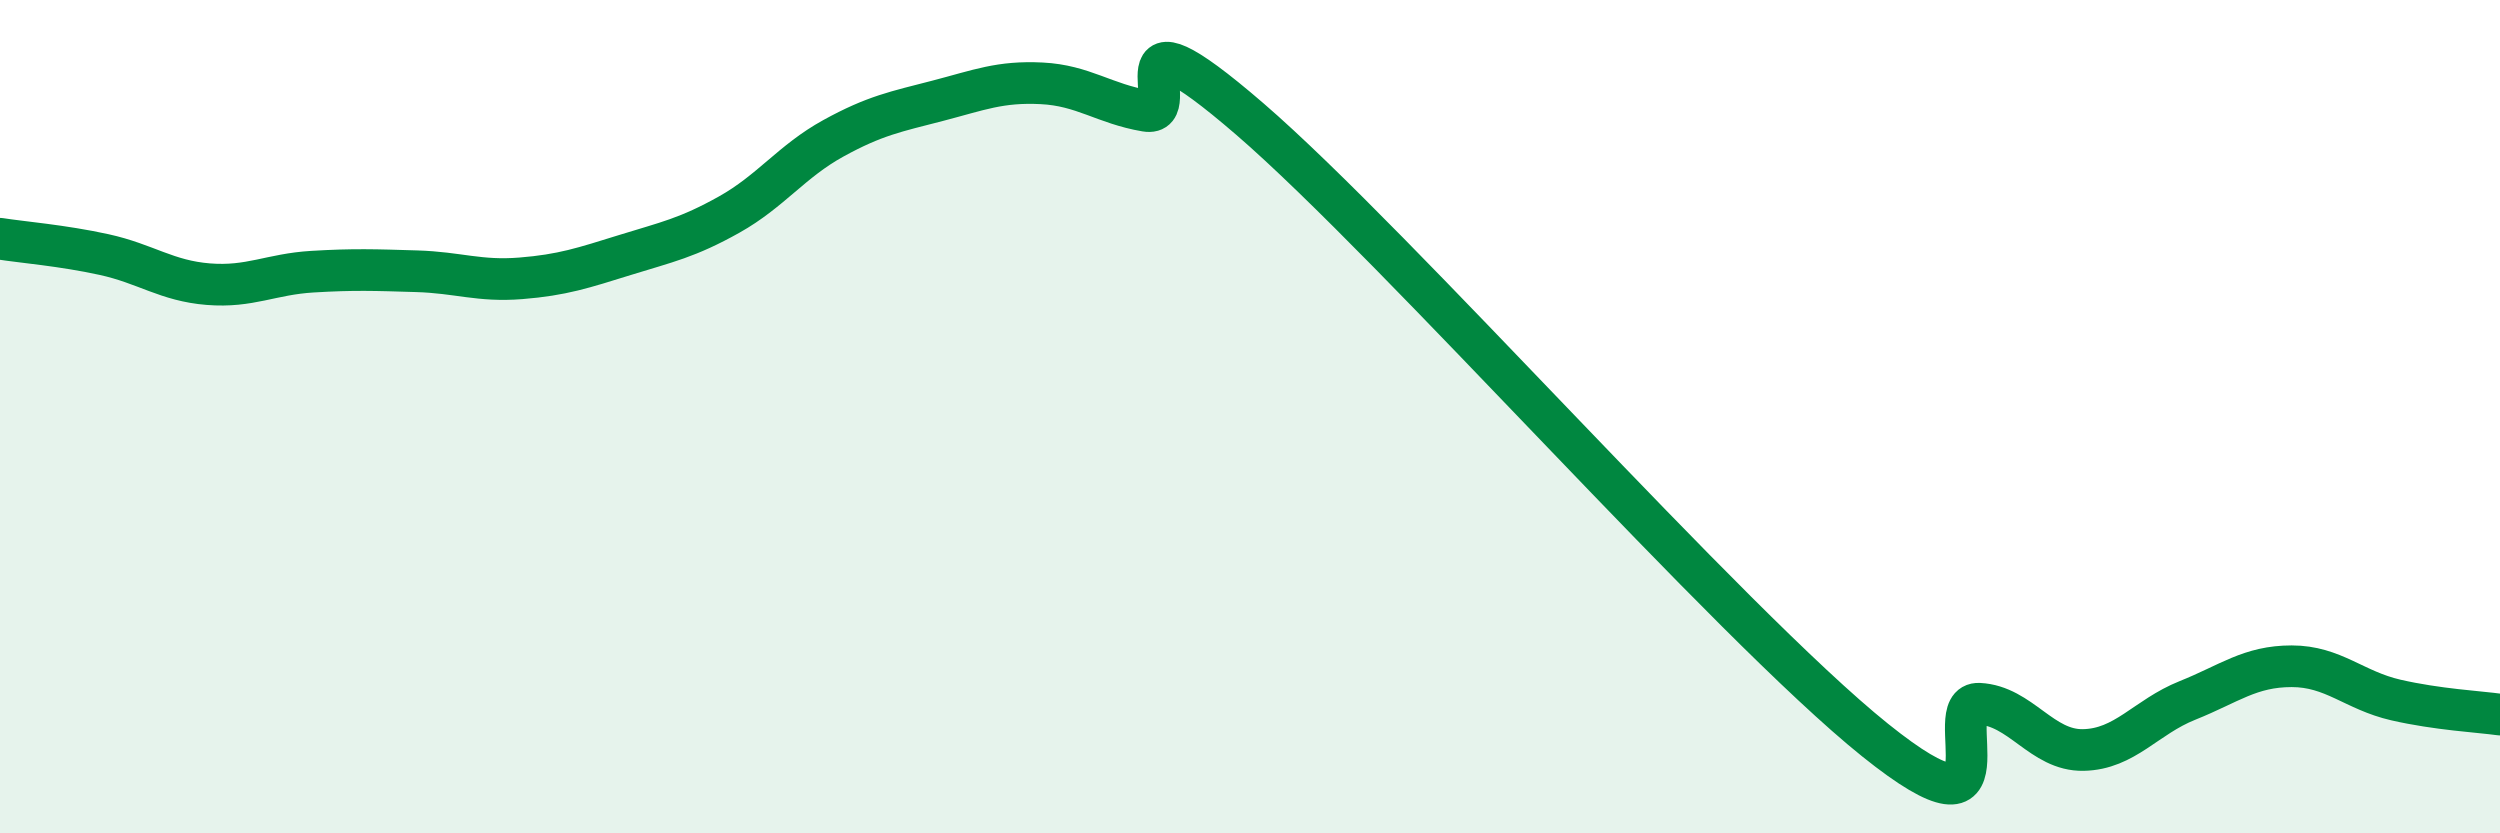
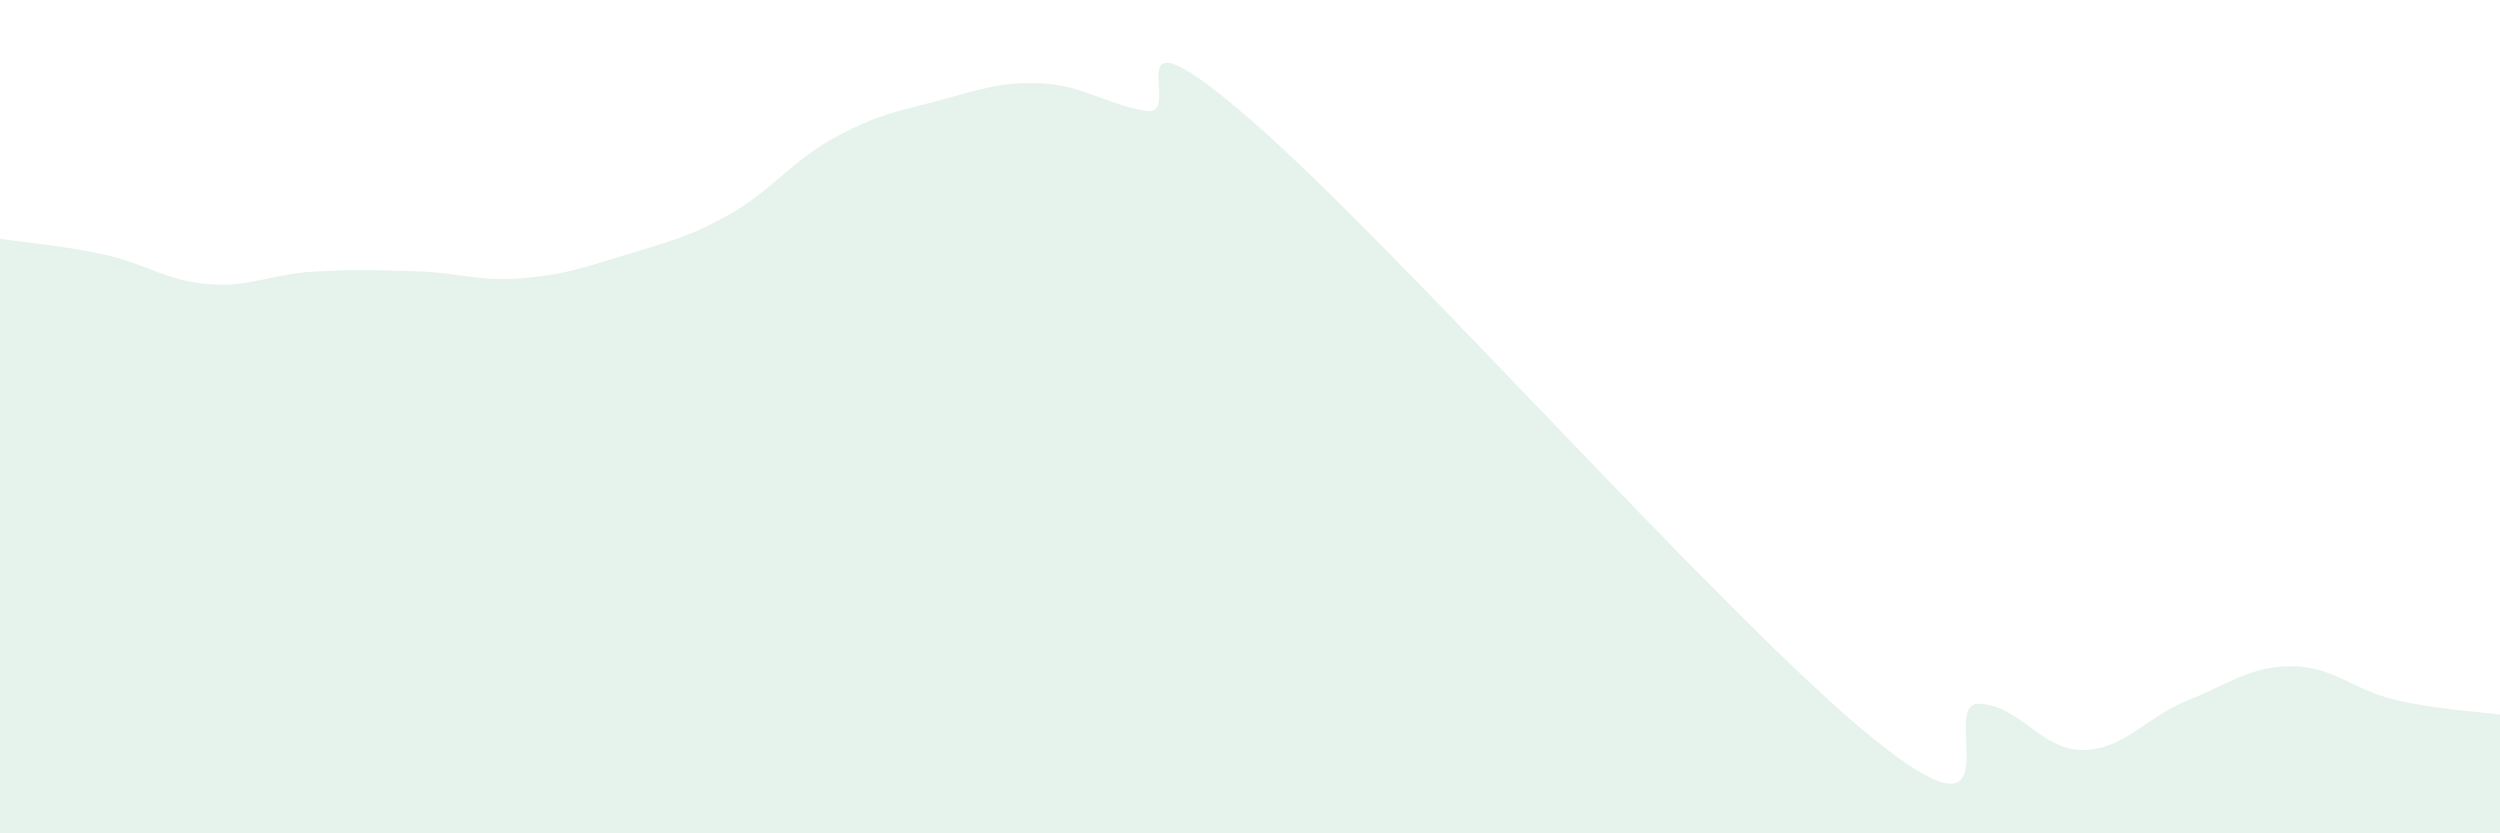
<svg xmlns="http://www.w3.org/2000/svg" width="60" height="20" viewBox="0 0 60 20">
  <path d="M 0,5.73 C 0.5,5.81 1.5,5.89 2.5,6.11 C 3.5,6.33 4,6.74 5,6.82 C 6,6.9 6.5,6.58 7.5,6.52 C 8.5,6.46 9,6.48 10,6.51 C 11,6.54 11.5,6.76 12.5,6.68 C 13.5,6.6 14,6.43 15,6.12 C 16,5.81 16.5,5.71 17.5,5.15 C 18.5,4.59 19,3.87 20,3.32 C 21,2.77 21.5,2.68 22.5,2.42 C 23.5,2.16 24,1.95 25,2 C 26,2.05 26.5,2.49 27.5,2.66 C 28.5,2.83 26.5,-0.16 30,2.86 C 33.5,5.88 41.5,14.95 45,17.76 C 48.5,20.57 46.5,16.84 47.5,16.89 C 48.5,16.94 49,18.02 50,18 C 51,17.98 51.5,17.21 52.5,16.81 C 53.5,16.41 54,15.99 55,15.99 C 56,15.99 56.5,16.57 57.5,16.8 C 58.5,17.03 59.5,17.08 60,17.15L60 20L0 20Z" fill="#008740" opacity="0.1" stroke-linecap="round" stroke-linejoin="round" />
-   <path d="M 0,5.73 C 0.5,5.81 1.5,5.89 2.5,6.11 C 3.5,6.33 4,6.74 5,6.82 C 6,6.9 6.5,6.58 7.5,6.52 C 8.5,6.46 9,6.48 10,6.51 C 11,6.54 11.5,6.76 12.5,6.68 C 13.5,6.6 14,6.43 15,6.12 C 16,5.81 16.5,5.71 17.5,5.15 C 18.5,4.59 19,3.87 20,3.32 C 21,2.77 21.5,2.68 22.5,2.42 C 23.5,2.16 24,1.95 25,2 C 26,2.05 26.5,2.49 27.5,2.66 C 28.5,2.83 26.5,-0.16 30,2.86 C 33.5,5.88 41.5,14.95 45,17.76 C 48.5,20.57 46.5,16.84 47.5,16.89 C 48.5,16.94 49,18.02 50,18 C 51,17.98 51.5,17.21 52.5,16.81 C 53.5,16.41 54,15.99 55,15.99 C 56,15.99 56.5,16.57 57.5,16.8 C 58.5,17.03 59.5,17.08 60,17.15" stroke="#008740" stroke-width="1" fill="none" stroke-linecap="round" stroke-linejoin="round" />
</svg>